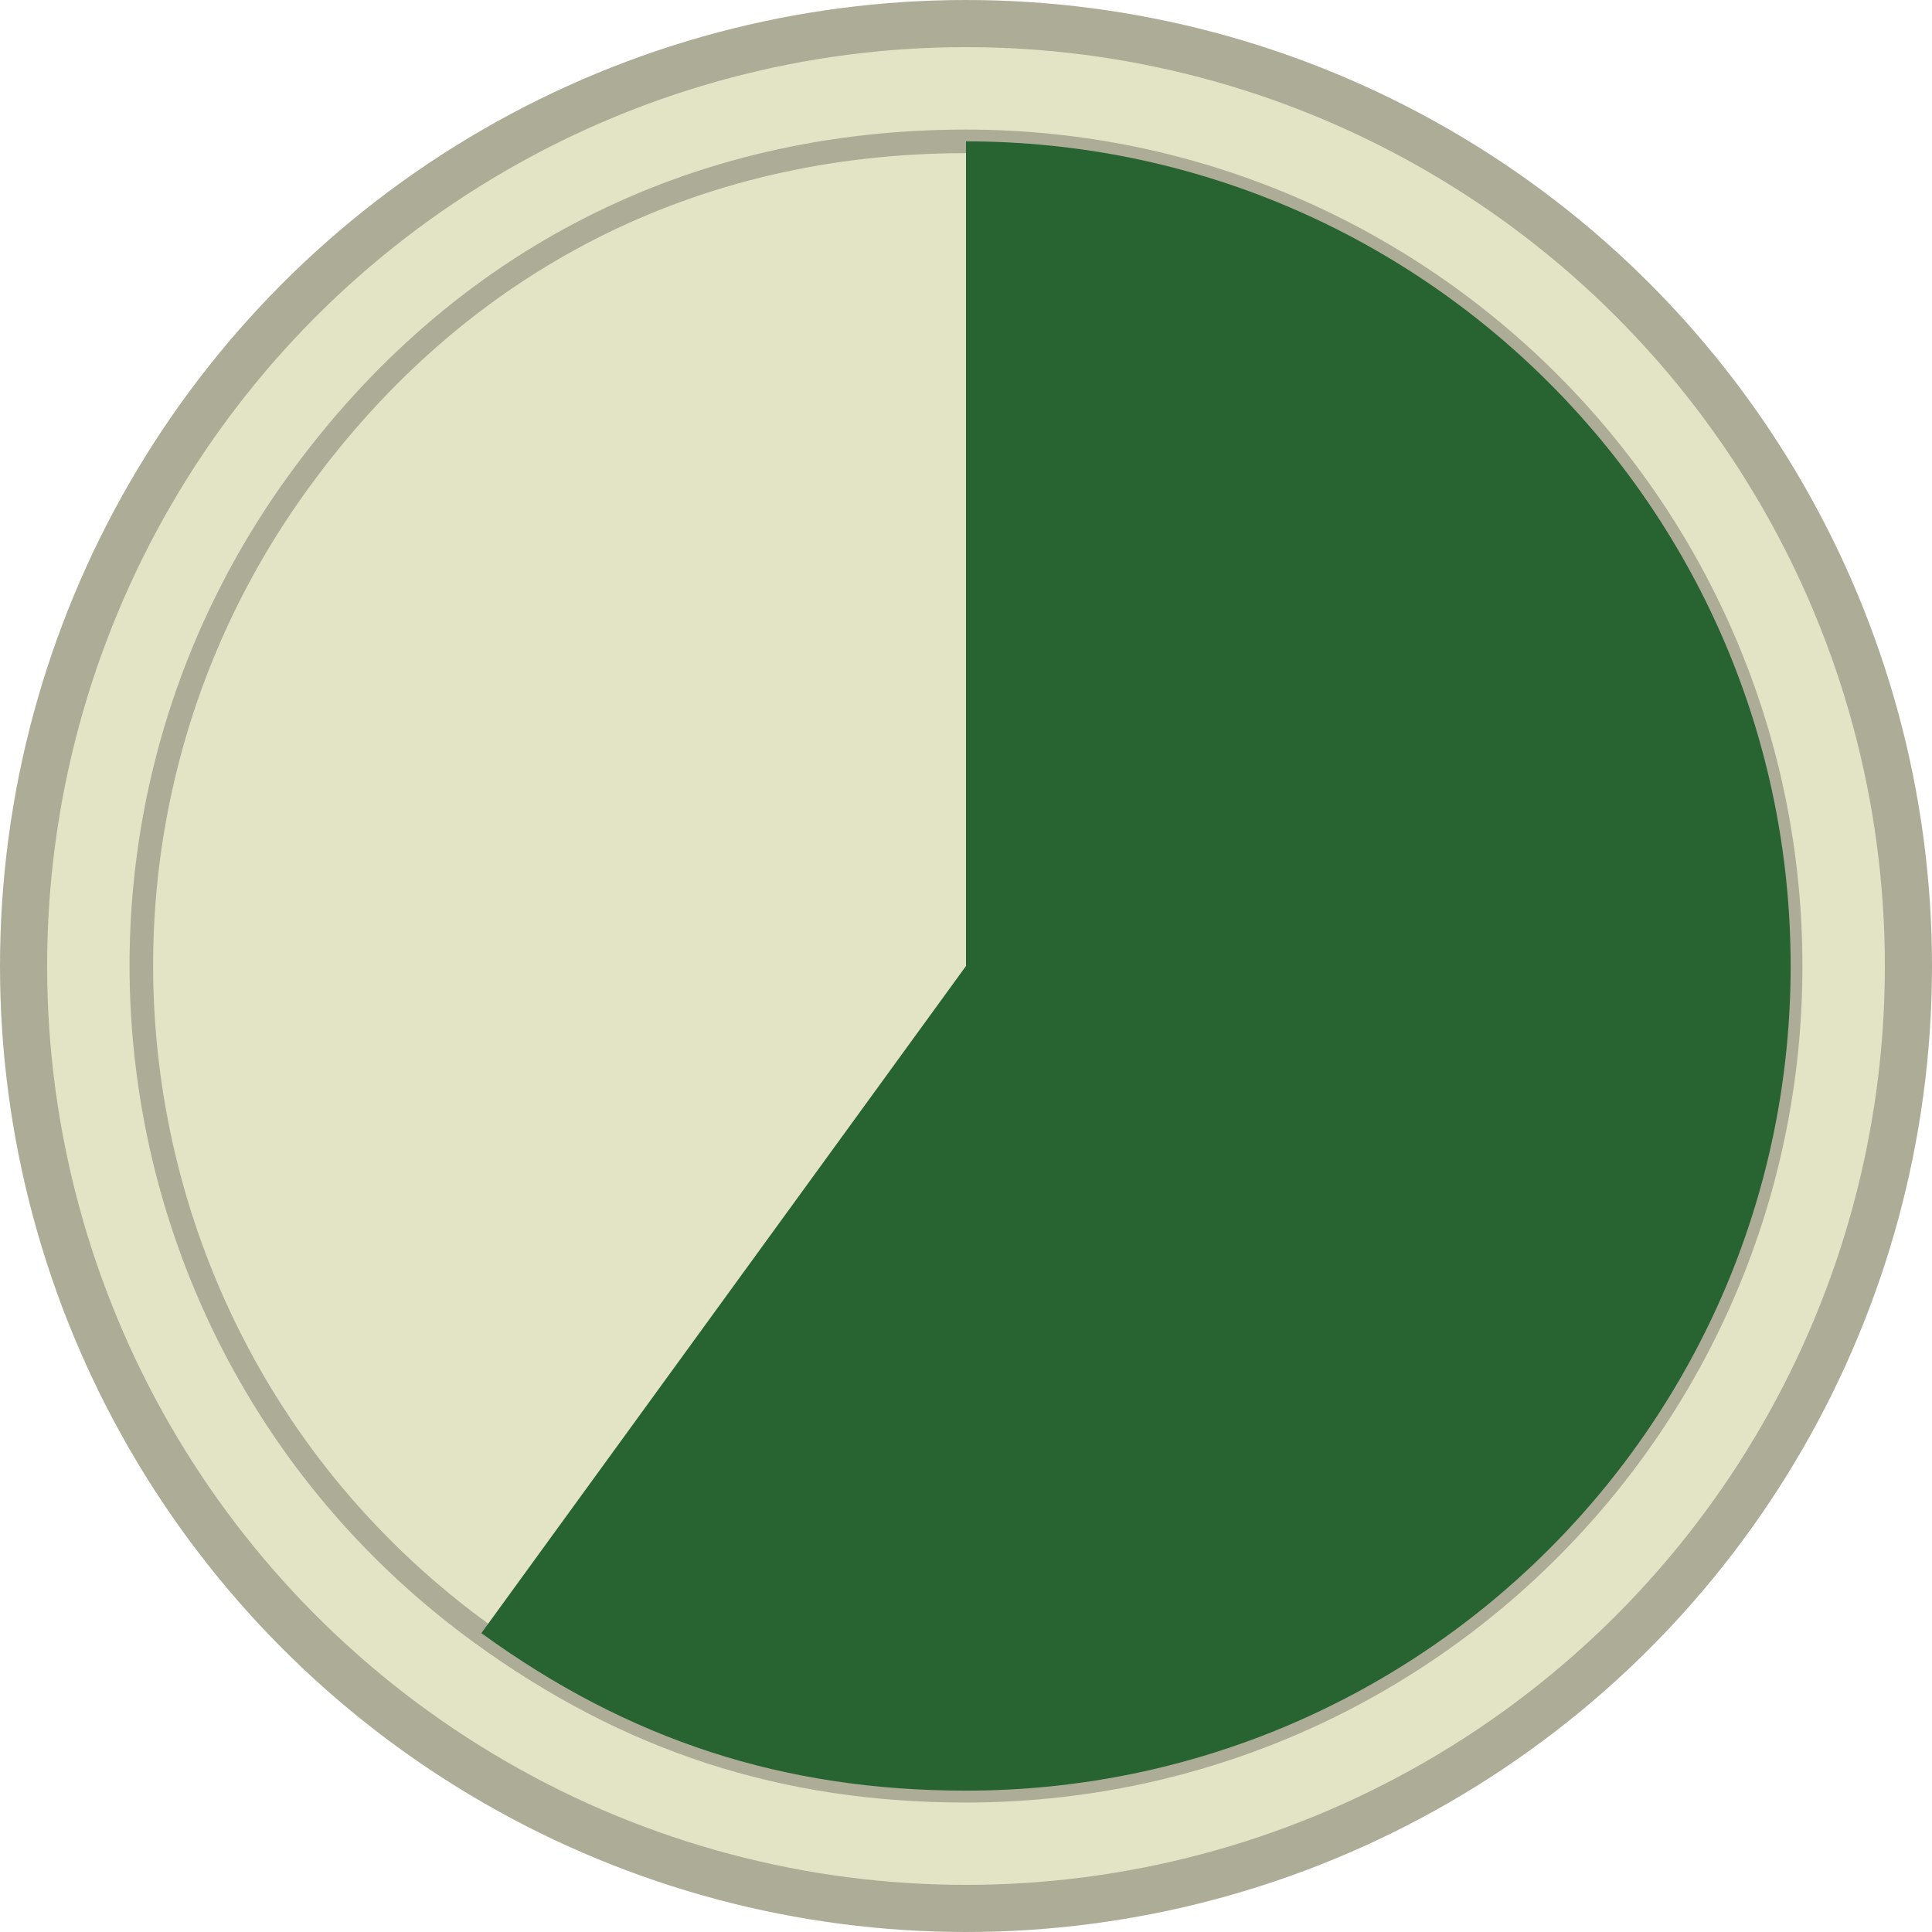
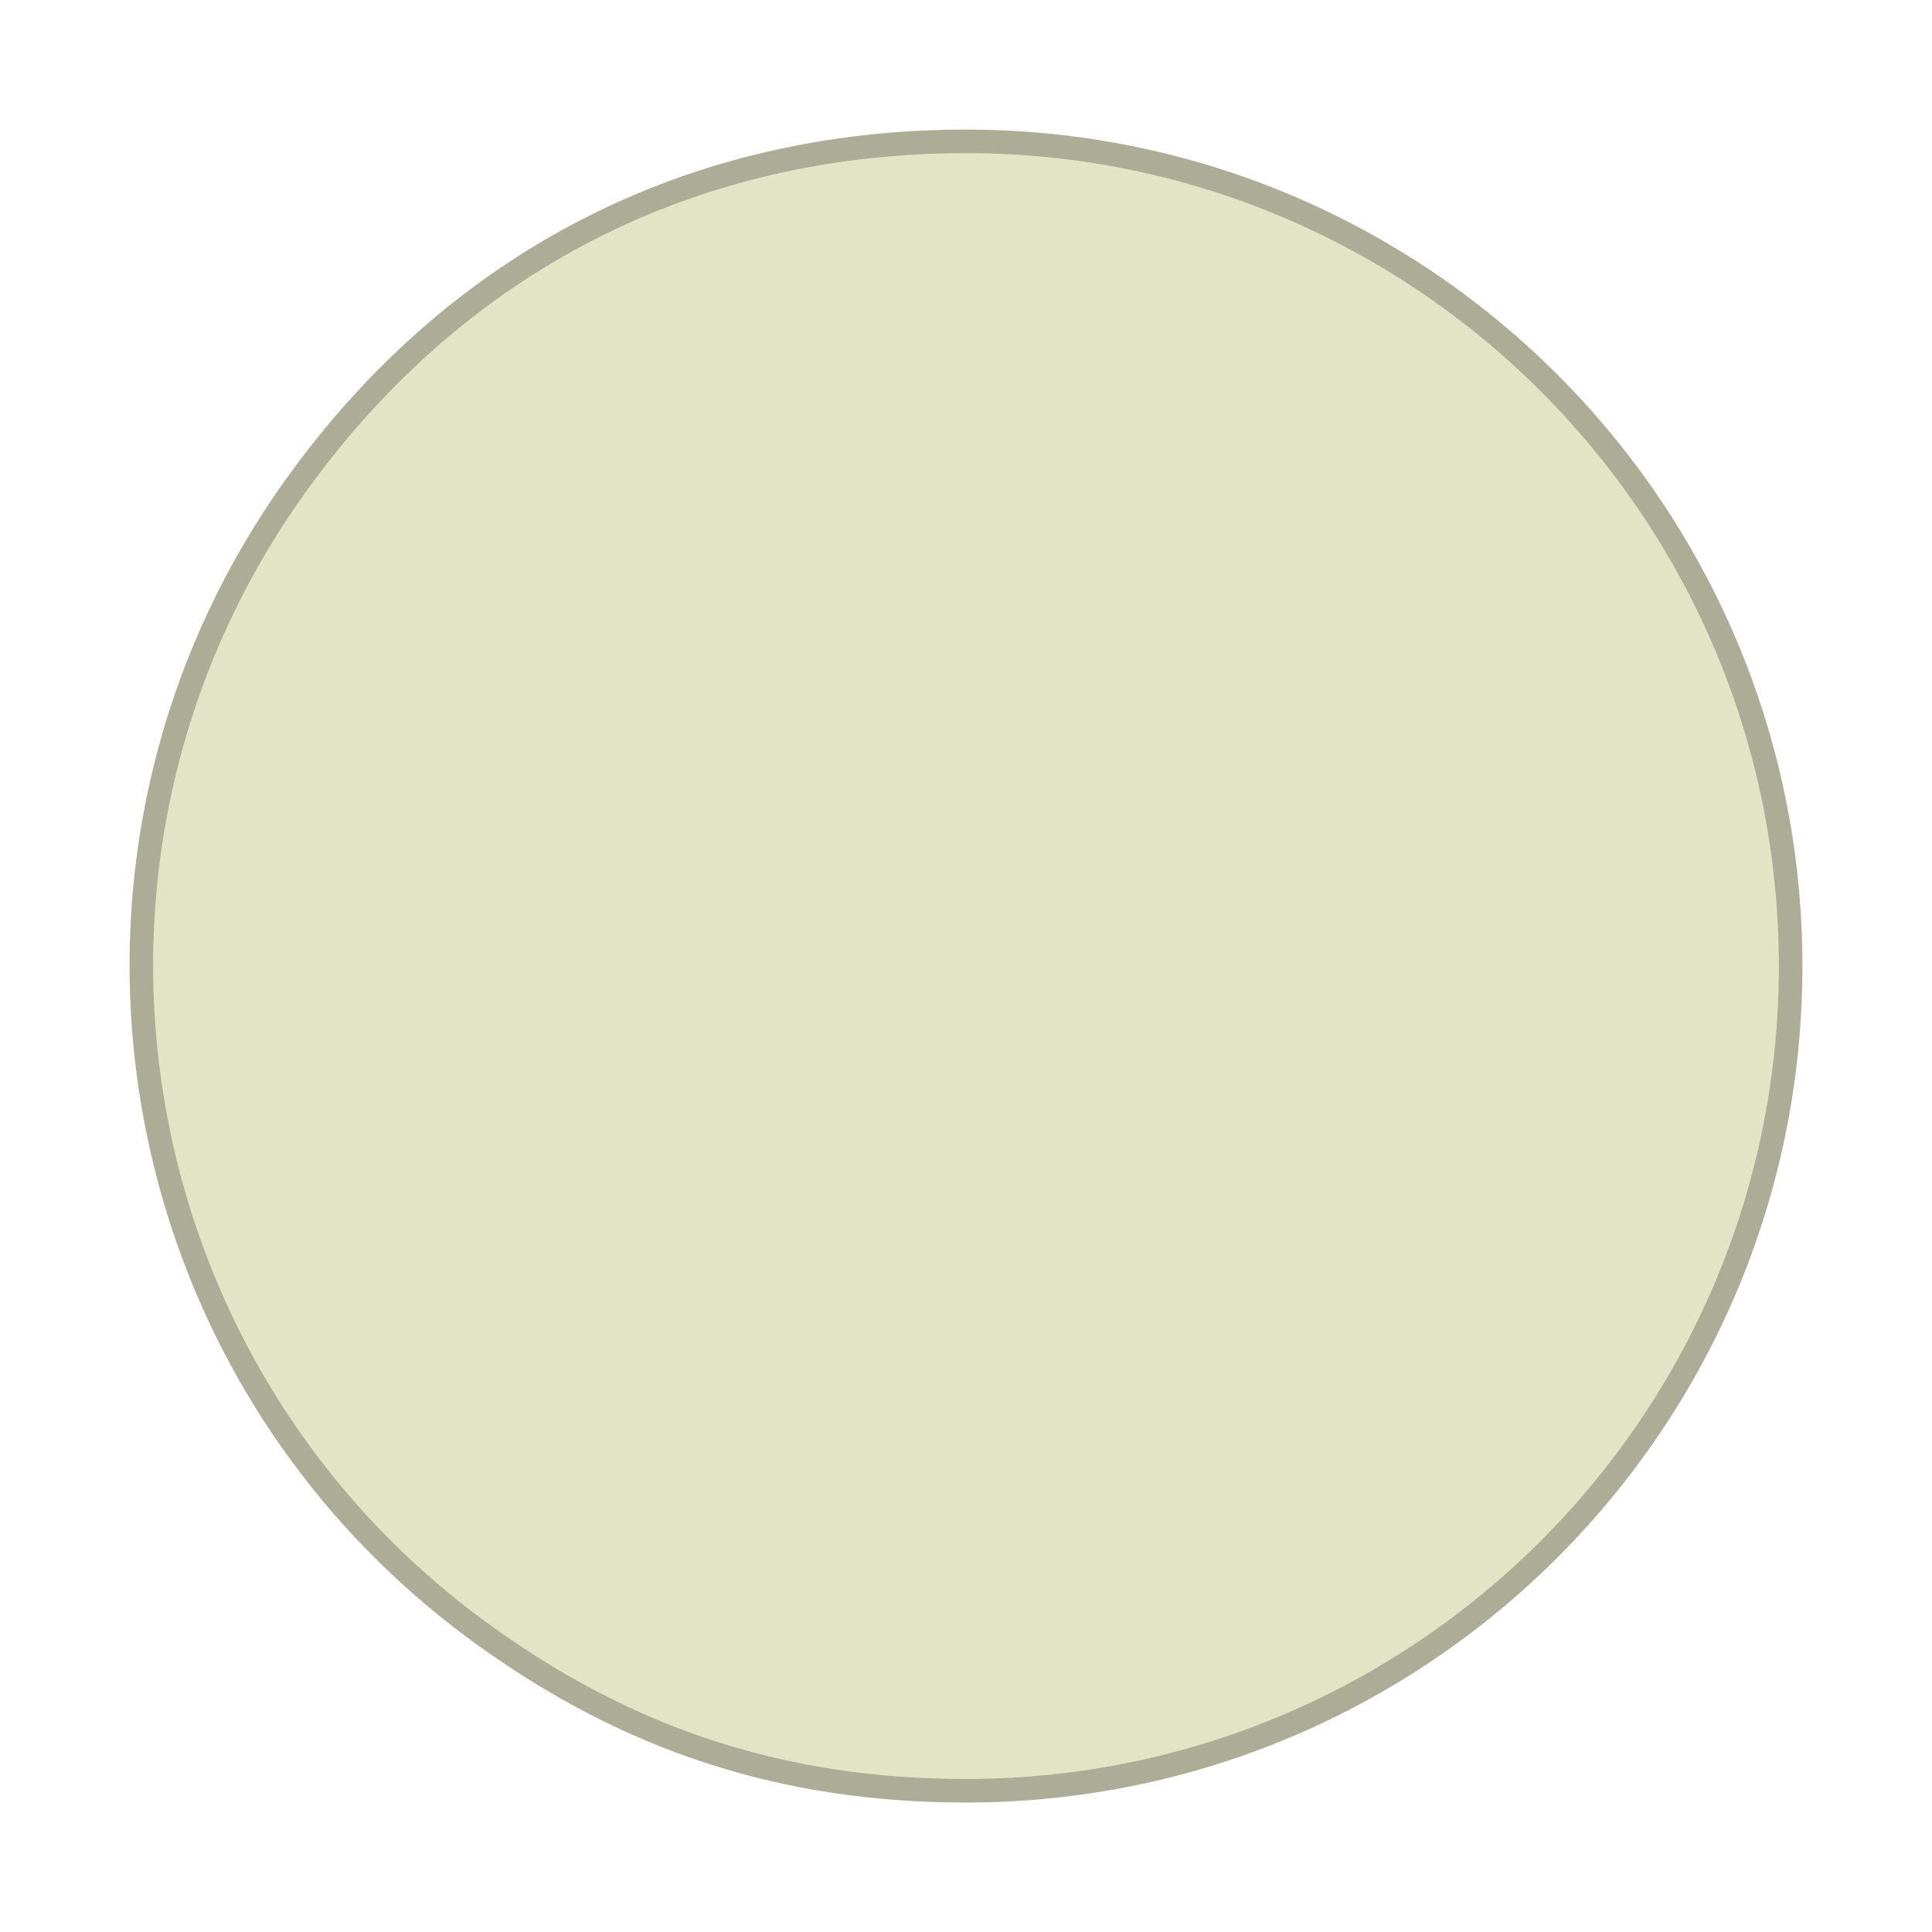
<svg xmlns="http://www.w3.org/2000/svg" id="Layer_1" viewBox="0 0 164 164">
  <defs>
    <style>
      .cls-1 {
        fill: #276432;
      }

      .cls-2 {
        stroke-width: 2px;
      }

      .cls-2, .cls-3 {
        fill: #e3e3c5;
        stroke: #acac97;
        stroke-miterlimit: 10;
      }

      .cls-3 {
        stroke-width: 4px;
      }
    </style>
  </defs>
-   <circle class="cls-3" cx="82" cy="82" r="80" />
  <g>
    <path class="cls-2" d="M82,12c-23.2,0-43,10.09-56.63,28.86-22.72,31.28-15.79,75.05,15.49,97.78,12.51,9.09,25.68,13.37,41.14,13.37,38.66,0,70-31.34,70-70S120.66,12,82,12Z" />
-     <path class="cls-1" d="M82,82V12c38.66,0,70,31.34,70,70s-31.34,70-70,70c-15.46,0-28.63-4.28-41.14-13.37l41.14-56.63Z" />
  </g>
</svg>